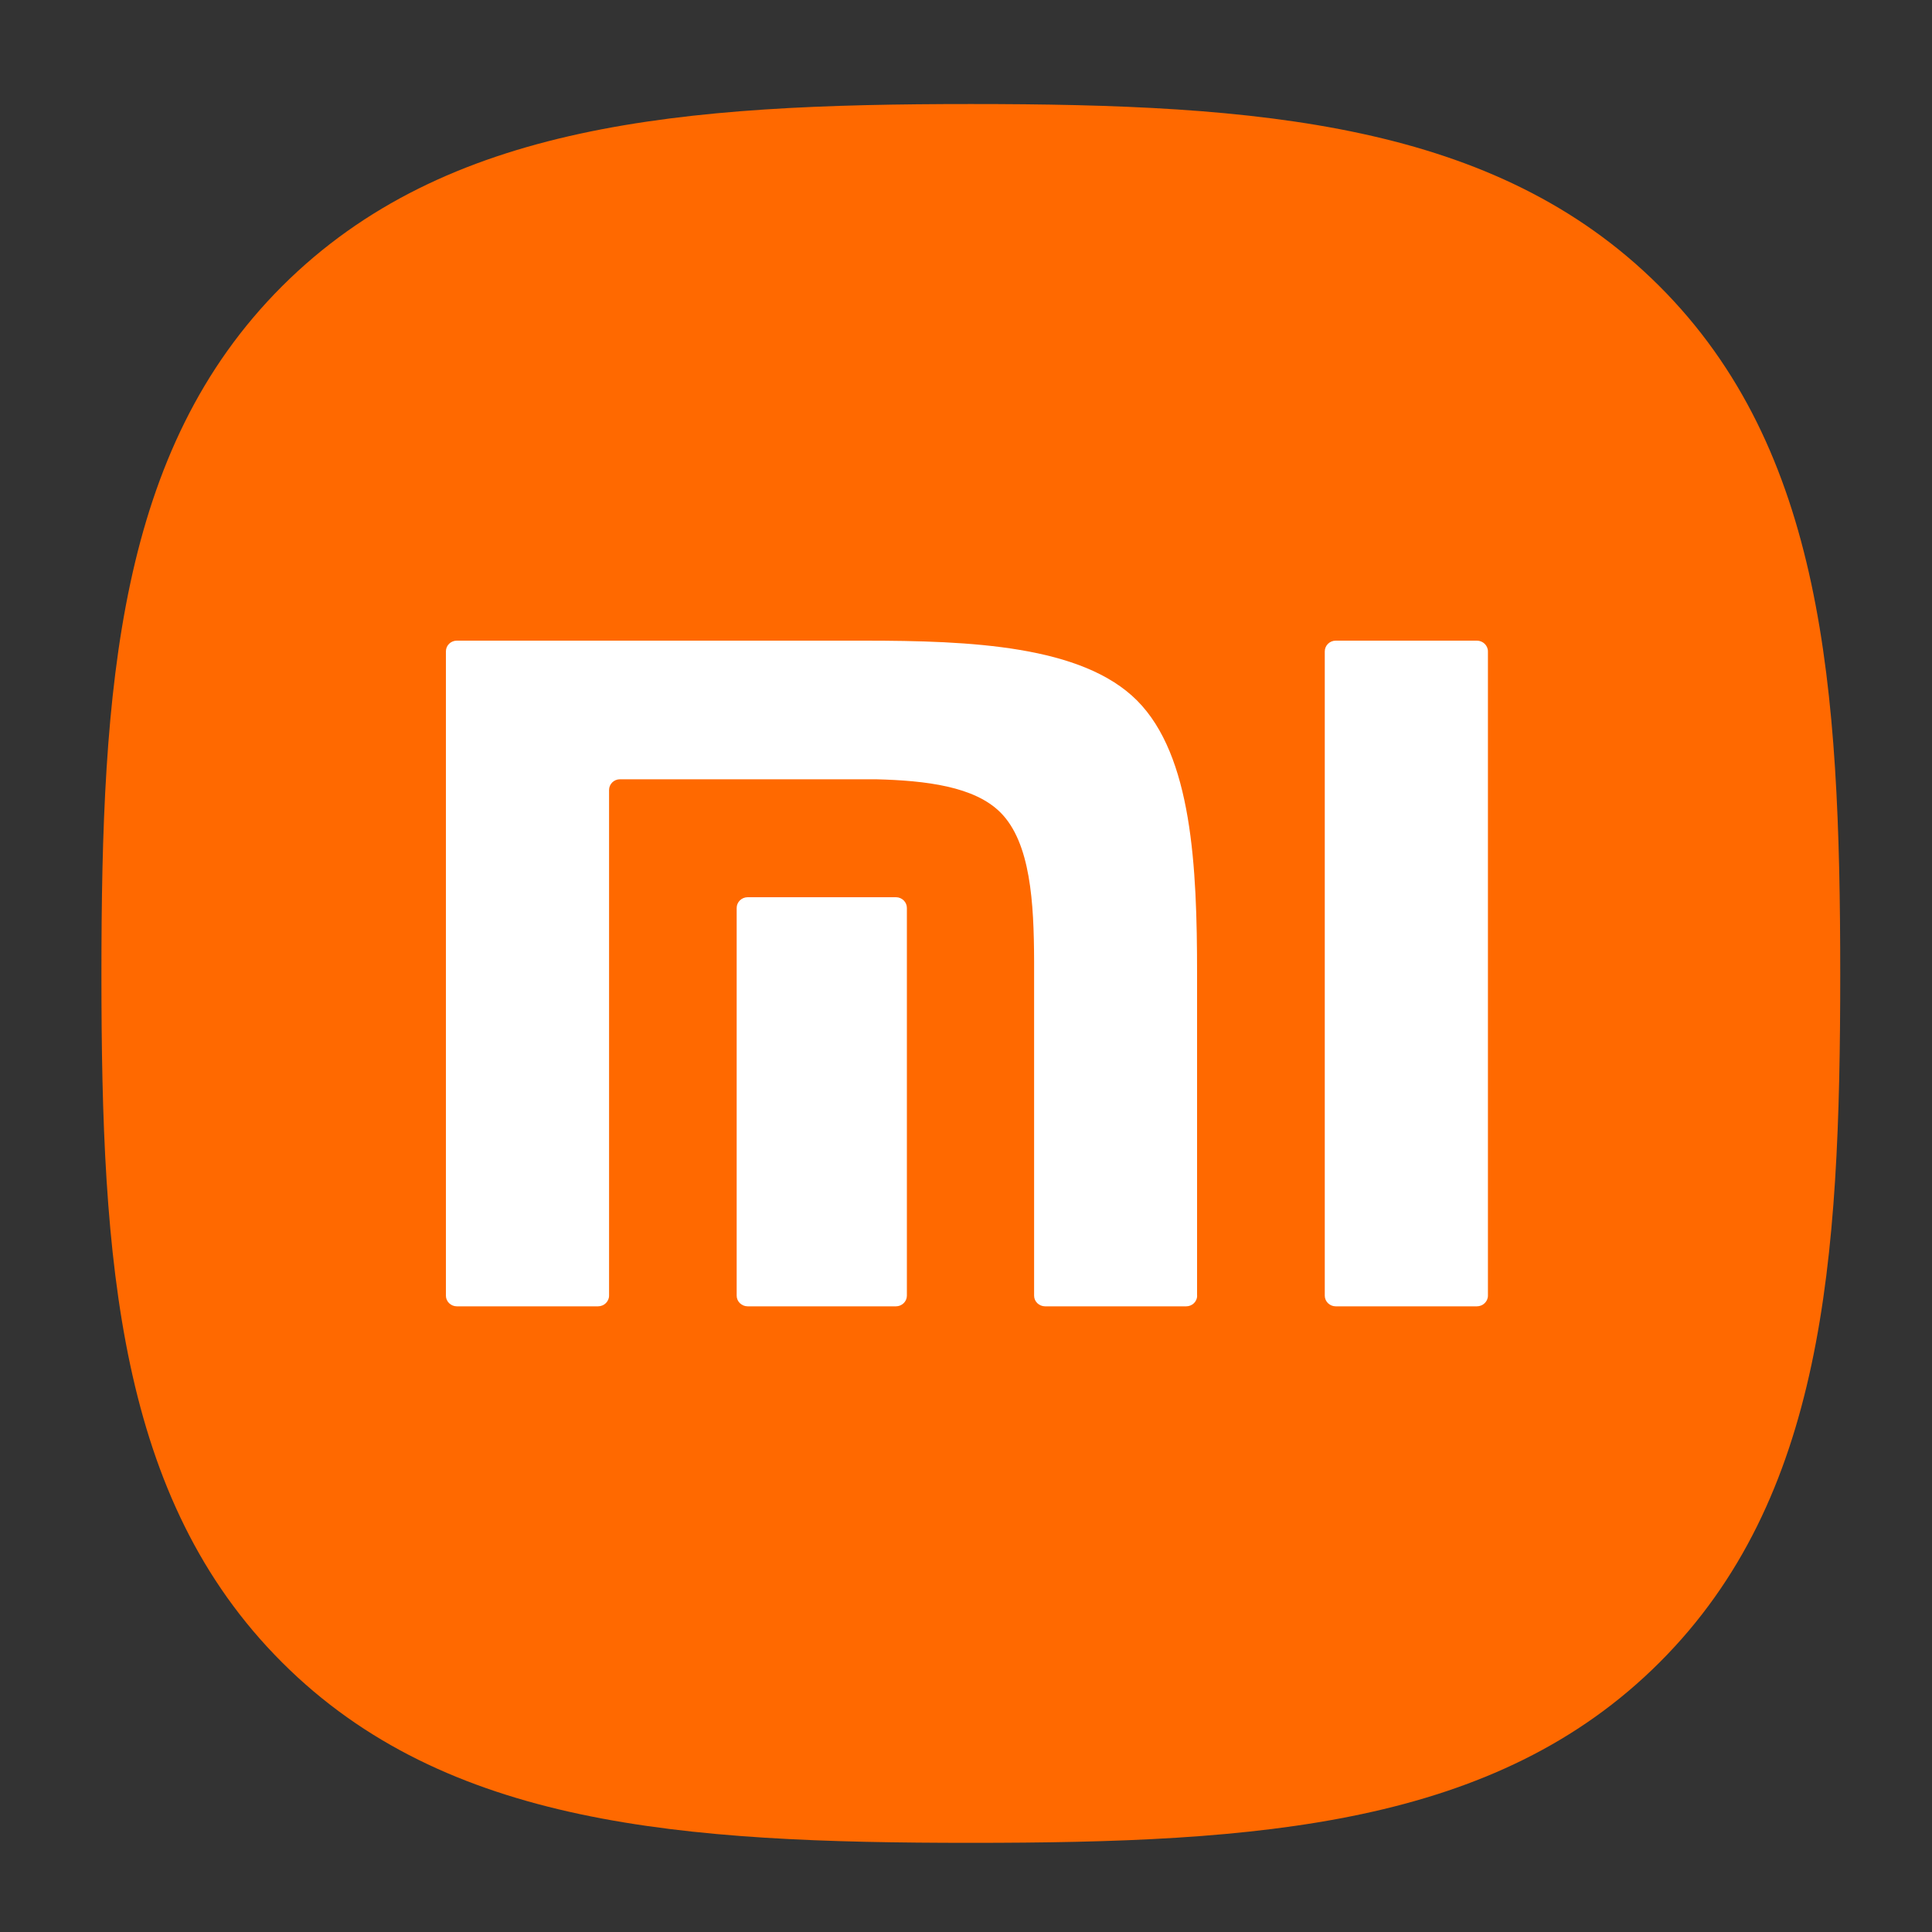
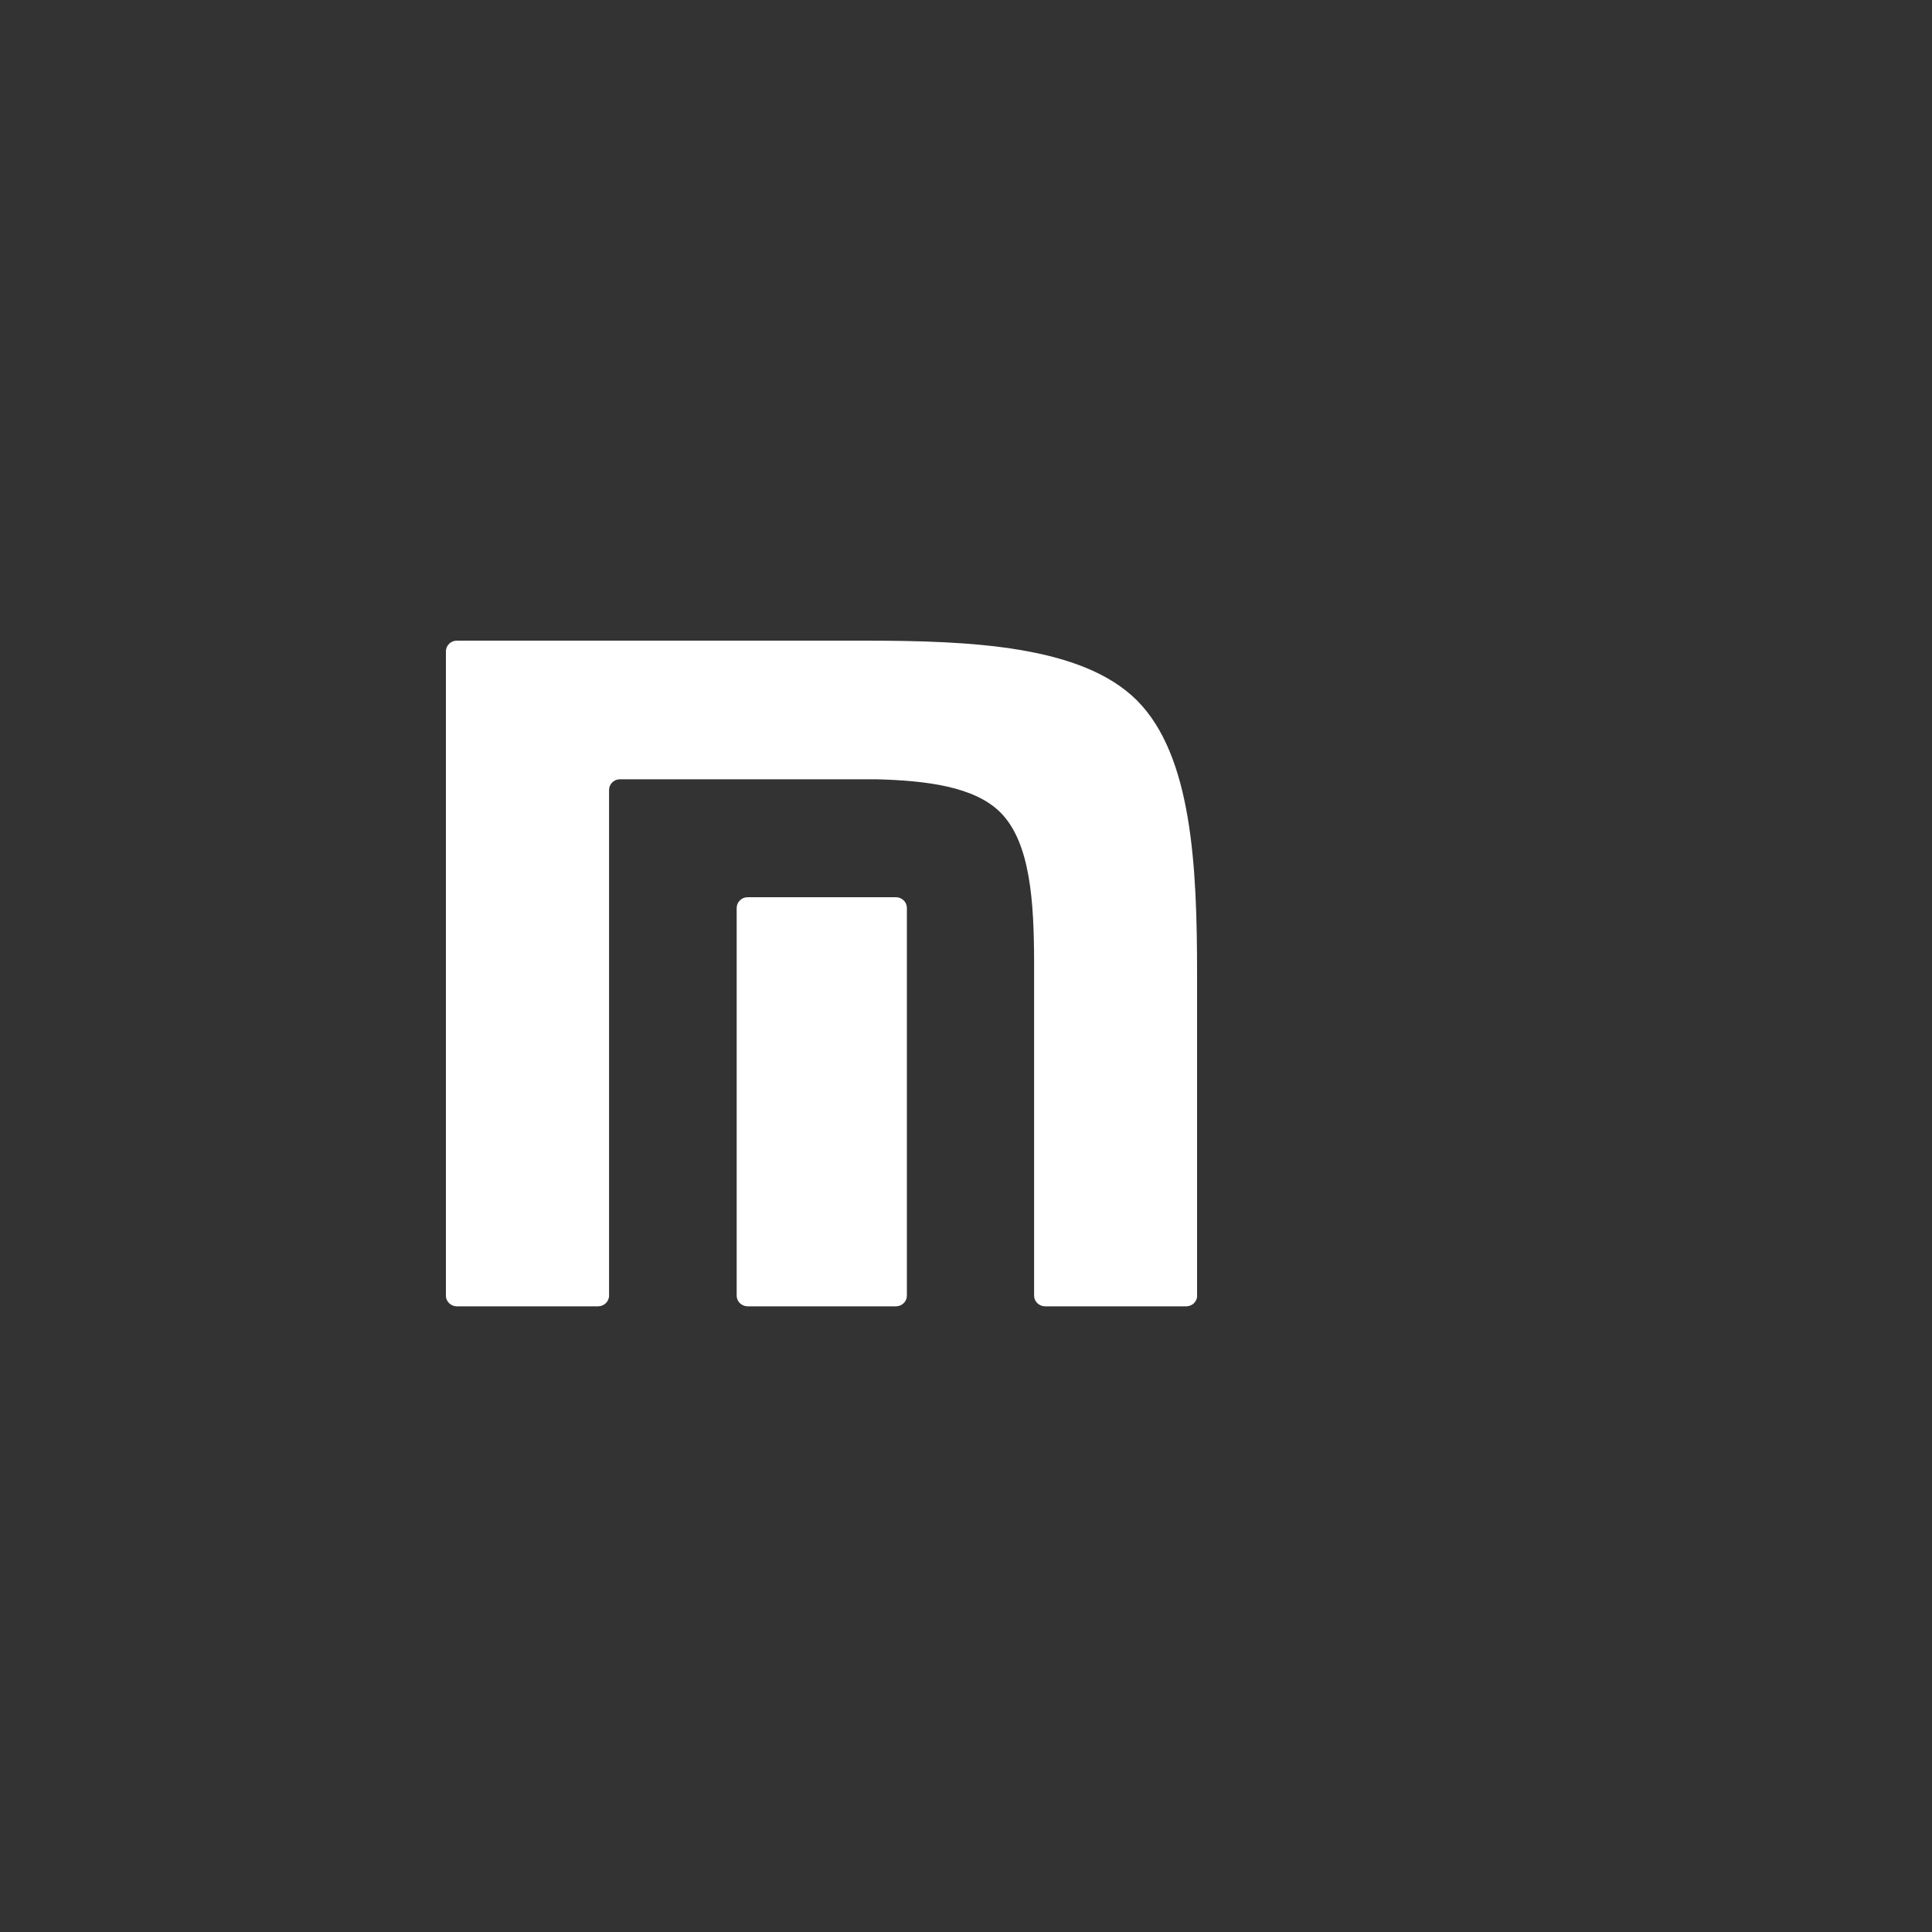
<svg xmlns="http://www.w3.org/2000/svg" id="Layer_1" version="1.1" viewBox="0 0 200 200">
  <rect x="0" y="0" width="200" height="200" fill="#333333" stroke="none" />
  <defs>
    <style>
      .st0 {
        fill: #ff6900;
      }

      .st1 {
        fill: #fff;
      }
    </style>
  </defs>
-   <path class="st0" d="M171.74,29.58c-16.98-16.92-41.4-18.81-71.24-18.81s-54.33,1.91-71.31,18.87C12.22,46.61,10.5,71.02,10.5,100.86s1.72,54.27,18.7,71.23c16.98,16.97,41.42,18.68,71.3,18.68s54.32-1.72,71.3-18.68c16.98-16.97,18.7-41.39,18.7-71.23s-1.75-54.32-18.76-71.28Z" />
  <g>
    <path class="st1" d="M93.88,134.13c0,.6-.51,1.1-1.13,1.1h-15.35c-.63,0-1.14-.5-1.14-1.1v-40.14c0-.61.51-1.11,1.14-1.11h15.35c.62,0,1.13.5,1.13,1.11v40.14Z" />
    <path class="st1" d="M123.93,134.13c0,.6-.51,1.1-1.13,1.1h-14.61c-.63,0-1.14-.5-1.14-1.1v-34.63c-.02-6.05-.36-12.26-3.48-15.39-2.68-2.69-7.69-3.31-12.9-3.44h-26.49c-.63,0-1.13.5-1.13,1.11v52.35c0,.6-.52,1.1-1.14,1.1h-14.62c-.62,0-1.13-.5-1.13-1.1v-66.7c0-.61.5-1.11,1.13-1.11h42.18c11.02,0,22.55.5,28.23,6.19,5.71,5.72,6.22,17.22,6.22,28.26v33.36Z" />
-     <path class="st1" d="M154.03,134.13c0,.6-.52,1.1-1.14,1.1h-14.62c-.62,0-1.13-.5-1.13-1.1v-66.7c0-.61.51-1.11,1.13-1.11h14.62c.62,0,1.14.5,1.14,1.11v66.7Z" />
  </g>
</svg>